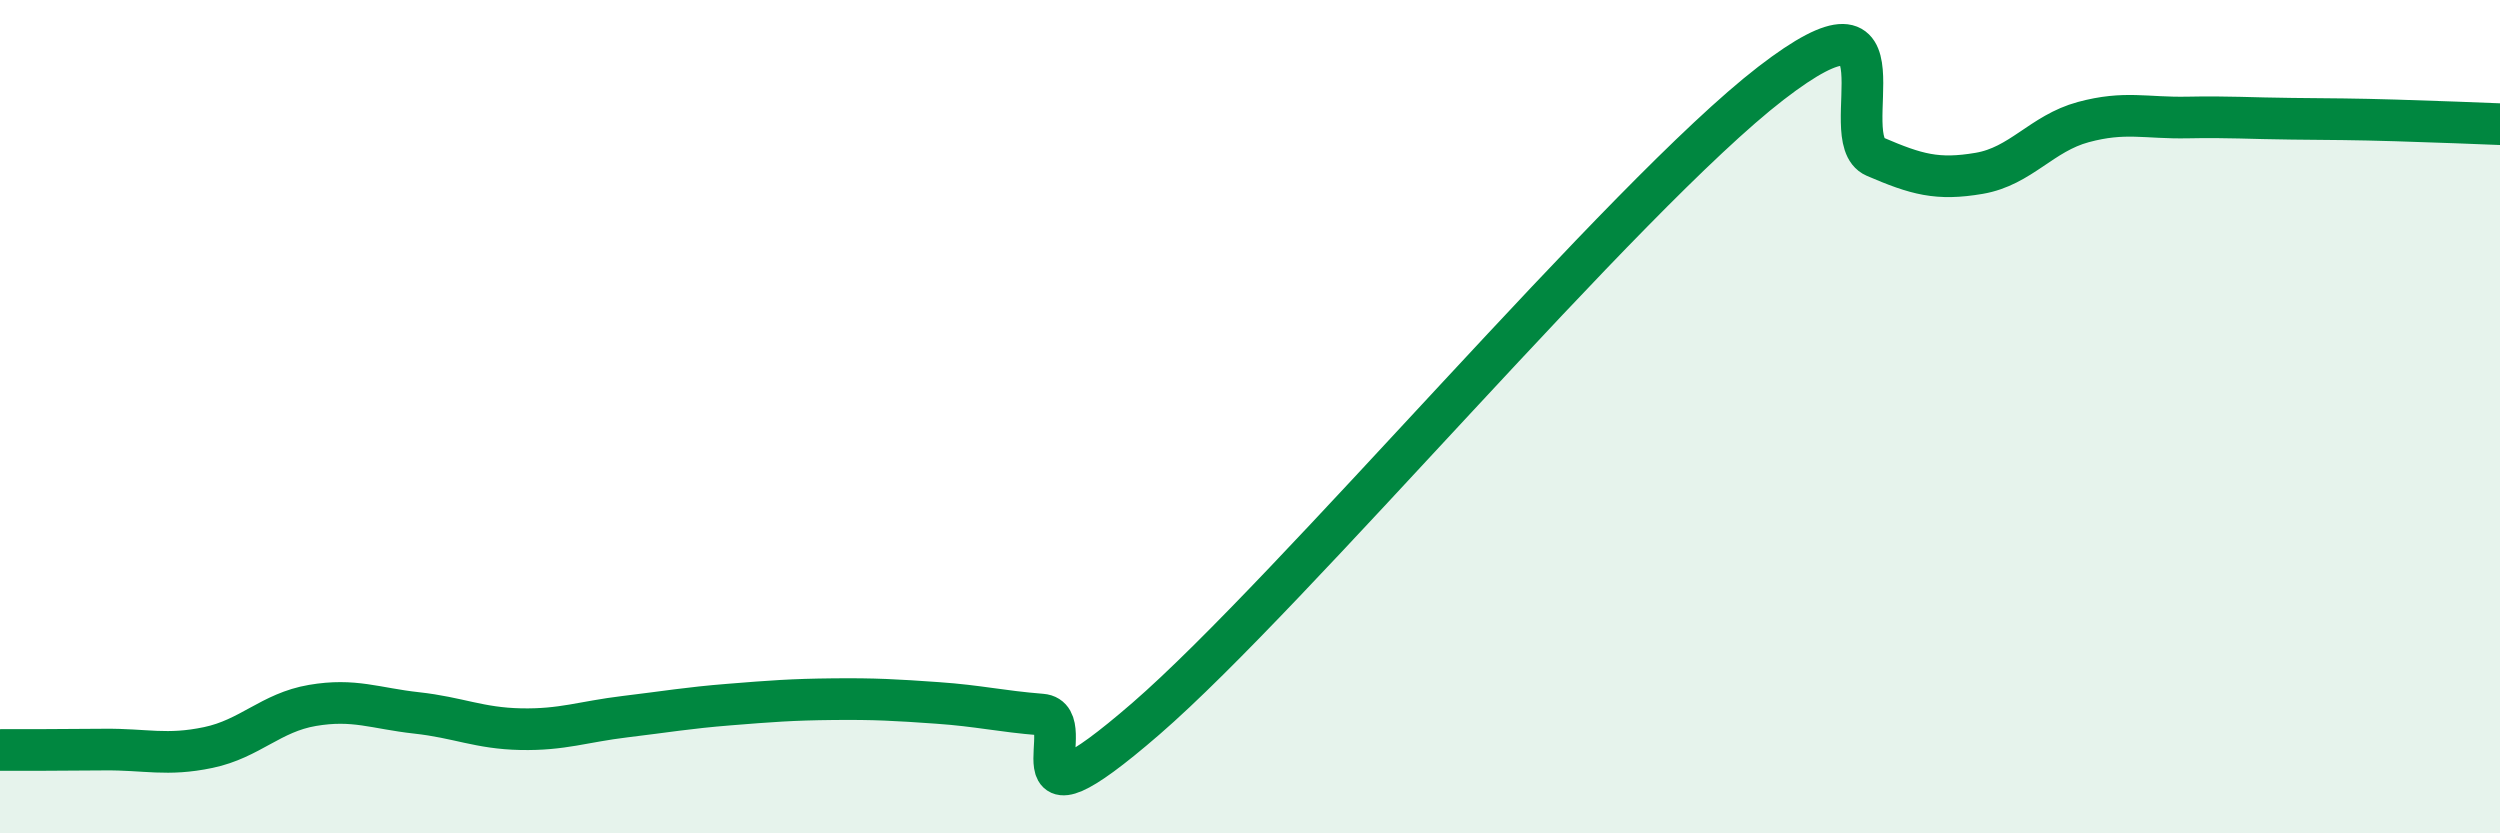
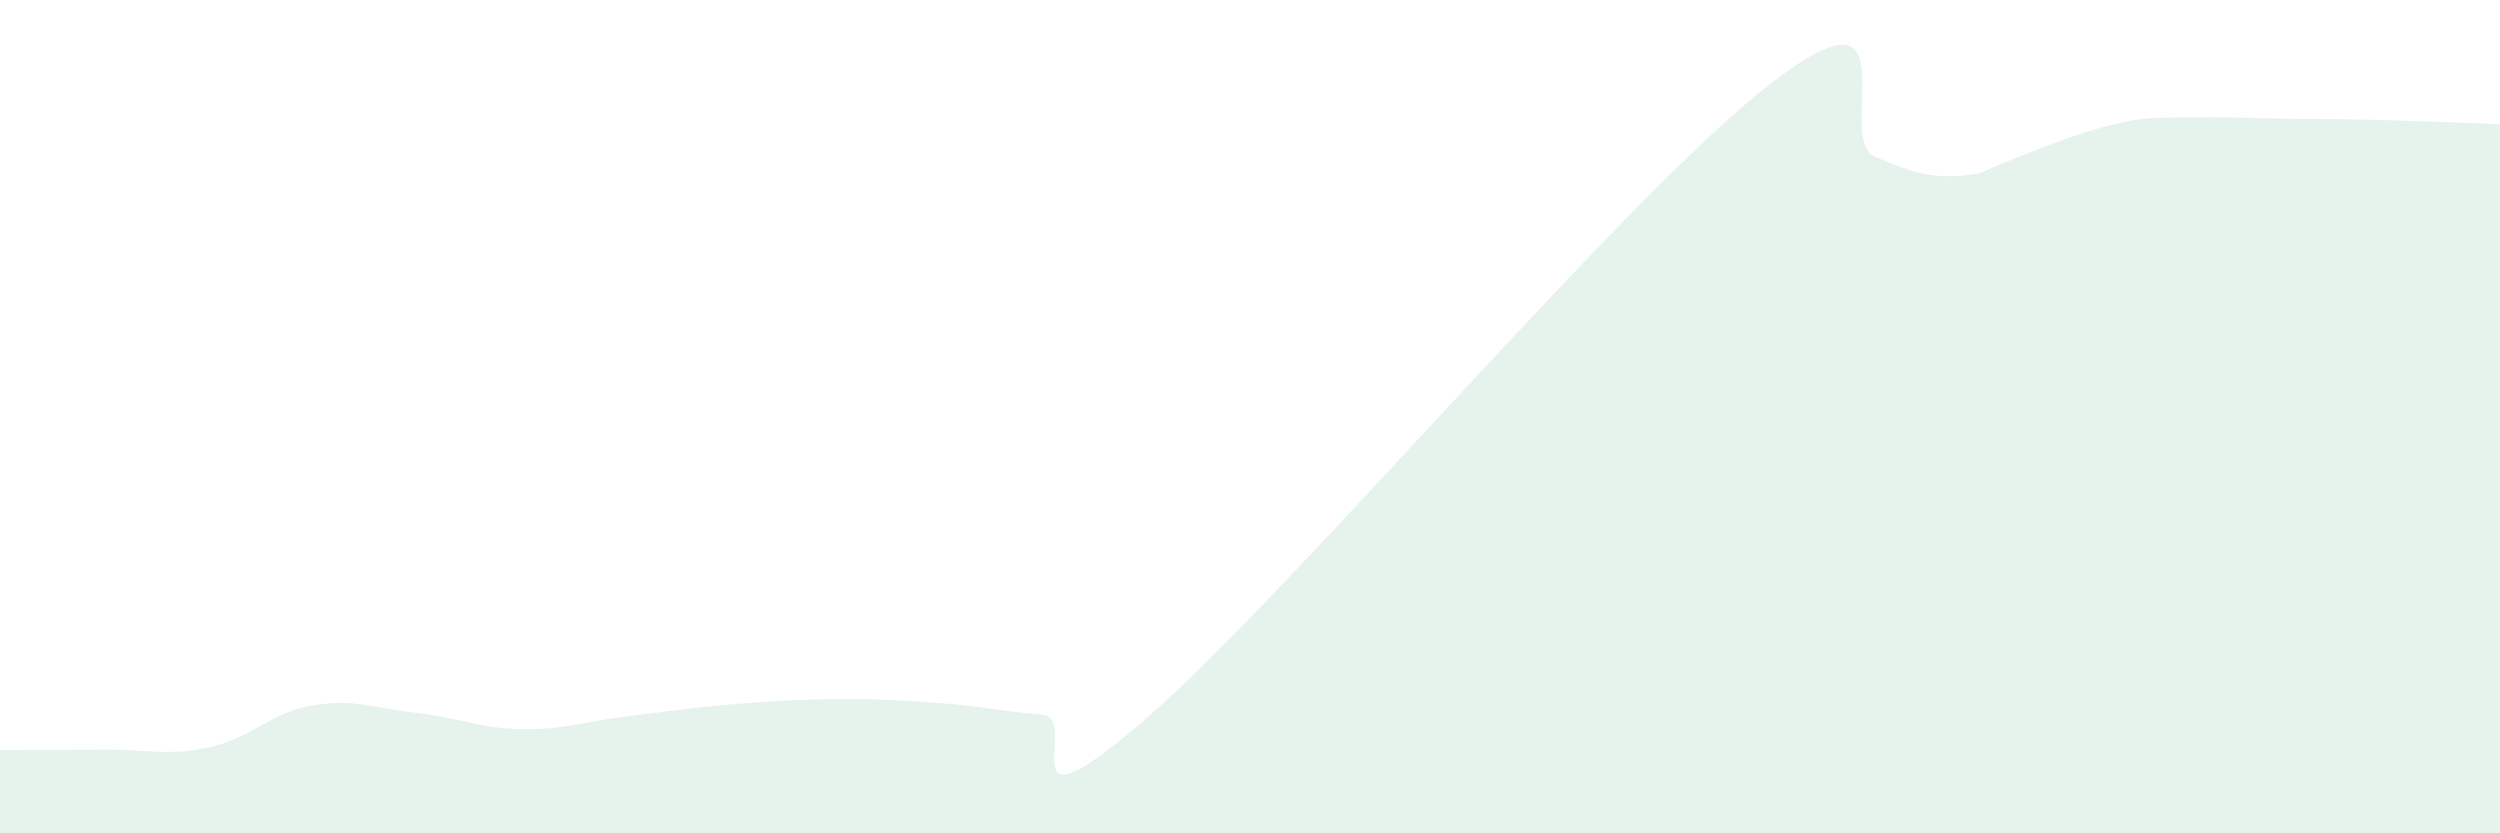
<svg xmlns="http://www.w3.org/2000/svg" width="60" height="20" viewBox="0 0 60 20">
-   <path d="M 0,18 C 0.5,18 1.5,18 2.5,17.99 C 3.5,17.98 4,18.15 5,17.94 C 6,17.73 6.5,17.1 7.5,16.93 C 8.5,16.76 9,17 10,17.11 C 11,17.22 11.5,17.48 12.5,17.5 C 13.5,17.52 14,17.32 15,17.2 C 16,17.08 16.5,16.99 17.5,16.91 C 18.5,16.83 19,16.79 20,16.78 C 21,16.77 21.5,16.8 22.5,16.87 C 23.5,16.94 24,17.07 25,17.15 C 26,17.23 24,20.28 27.5,17.25 C 31,14.22 39,4.7 42.5,2 C 46,-0.7 44,3.33 45,3.76 C 46,4.19 46.5,4.33 47.5,4.16 C 48.5,3.99 49,3.2 50,2.93 C 51,2.66 51.5,2.84 52.5,2.82 C 53.5,2.8 54,2.84 55,2.85 C 56,2.86 56.5,2.86 57.5,2.89 C 58.5,2.92 59.5,2.96 60,2.98L60 20L0 20Z" fill="#008740" opacity="0.1" stroke-linecap="round" stroke-linejoin="round" />
-   <path d="M 0,18 C 0.5,18 1.5,18 2.5,17.99 C 3.5,17.98 4,18.15 5,17.94 C 6,17.73 6.5,17.1 7.5,16.93 C 8.5,16.76 9,17 10,17.11 C 11,17.22 11.5,17.48 12.5,17.5 C 13.5,17.52 14,17.32 15,17.2 C 16,17.08 16.5,16.99 17.5,16.91 C 18.5,16.83 19,16.79 20,16.78 C 21,16.77 21.5,16.8 22.5,16.87 C 23.5,16.94 24,17.07 25,17.15 C 26,17.23 24,20.28 27.5,17.25 C 31,14.22 39,4.7 42.5,2 C 46,-0.7 44,3.33 45,3.76 C 46,4.19 46.5,4.33 47.5,4.16 C 48.5,3.99 49,3.2 50,2.93 C 51,2.66 51.5,2.84 52.5,2.82 C 53.5,2.8 54,2.84 55,2.85 C 56,2.86 56.5,2.86 57.5,2.89 C 58.5,2.92 59.5,2.96 60,2.98" stroke="#008740" stroke-width="1" fill="none" stroke-linecap="round" stroke-linejoin="round" />
+   <path d="M 0,18 C 0.5,18 1.5,18 2.5,17.99 C 3.5,17.98 4,18.15 5,17.94 C 6,17.73 6.5,17.1 7.5,16.93 C 8.5,16.76 9,17 10,17.11 C 11,17.22 11.5,17.48 12.5,17.5 C 13.5,17.52 14,17.32 15,17.2 C 16,17.08 16.5,16.99 17.5,16.91 C 18.5,16.83 19,16.79 20,16.78 C 21,16.77 21.5,16.8 22.5,16.87 C 23.5,16.94 24,17.07 25,17.15 C 26,17.23 24,20.28 27.5,17.25 C 31,14.22 39,4.7 42.5,2 C 46,-0.7 44,3.33 45,3.76 C 46,4.19 46.5,4.33 47.5,4.16 C 51,2.66 51.5,2.84 52.5,2.82 C 53.5,2.8 54,2.84 55,2.85 C 56,2.86 56.5,2.86 57.5,2.89 C 58.5,2.92 59.5,2.96 60,2.98L60 20L0 20Z" fill="#008740" opacity="0.1" stroke-linecap="round" stroke-linejoin="round" />
</svg>